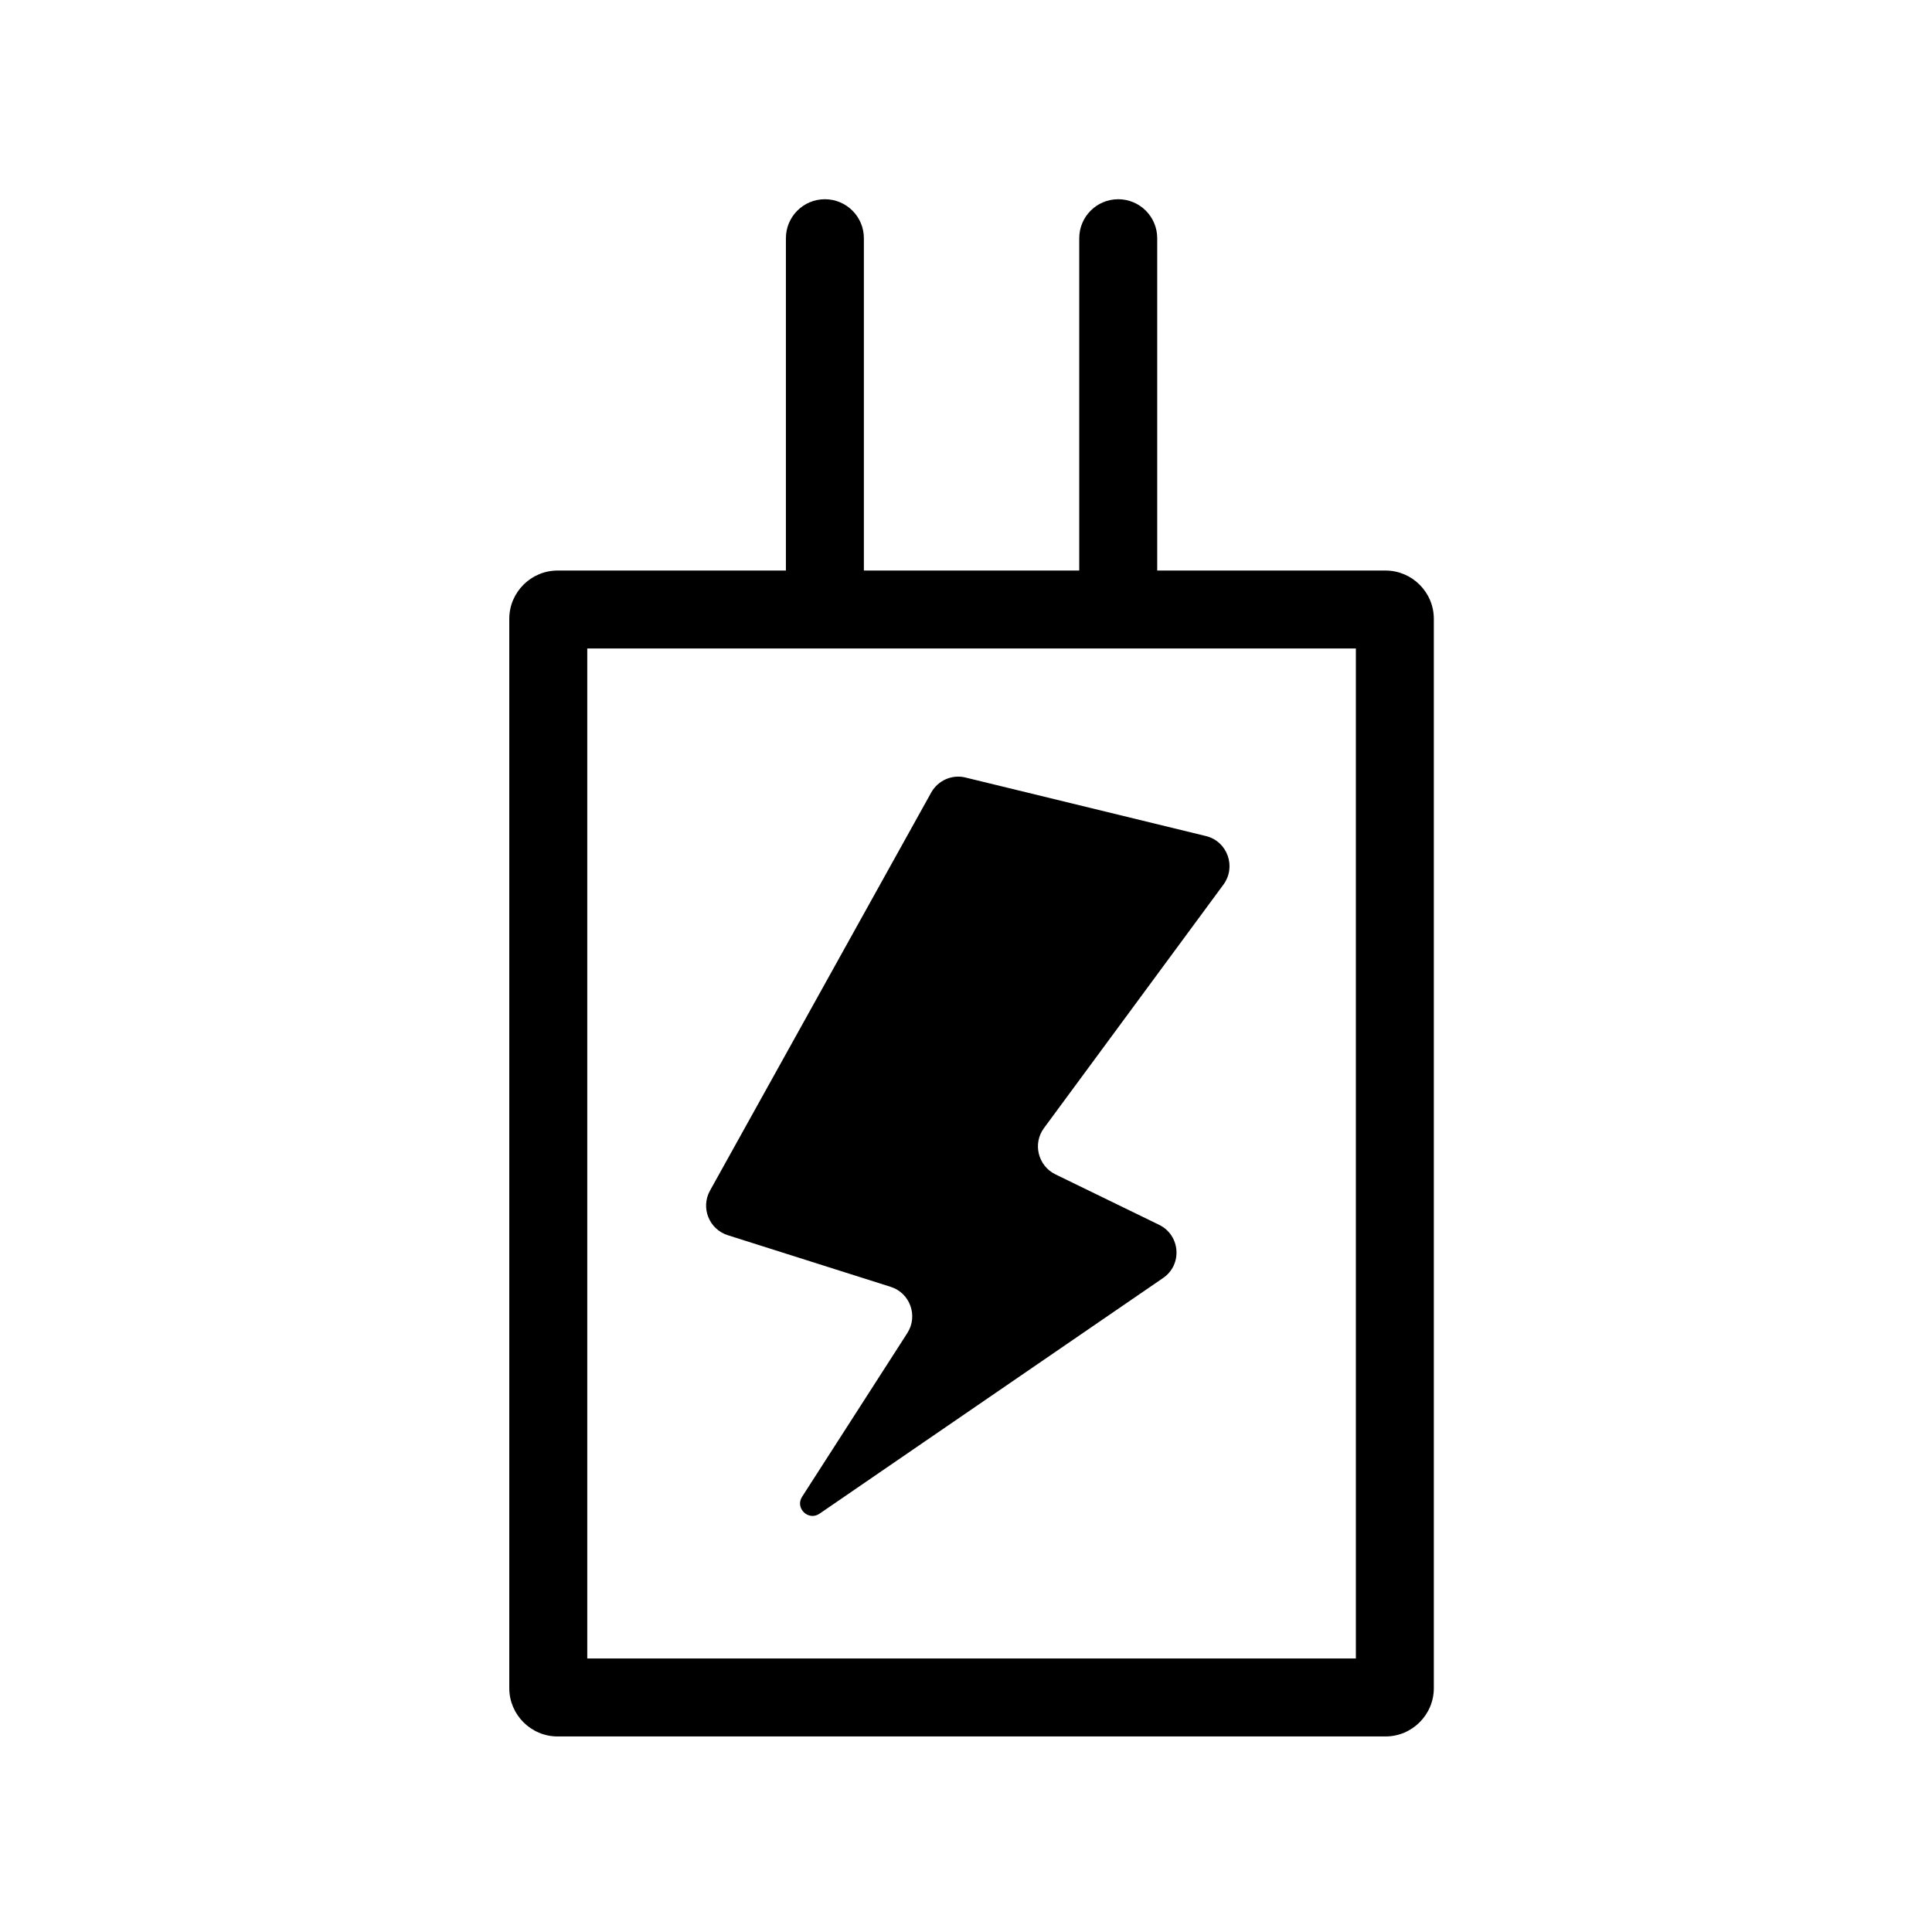
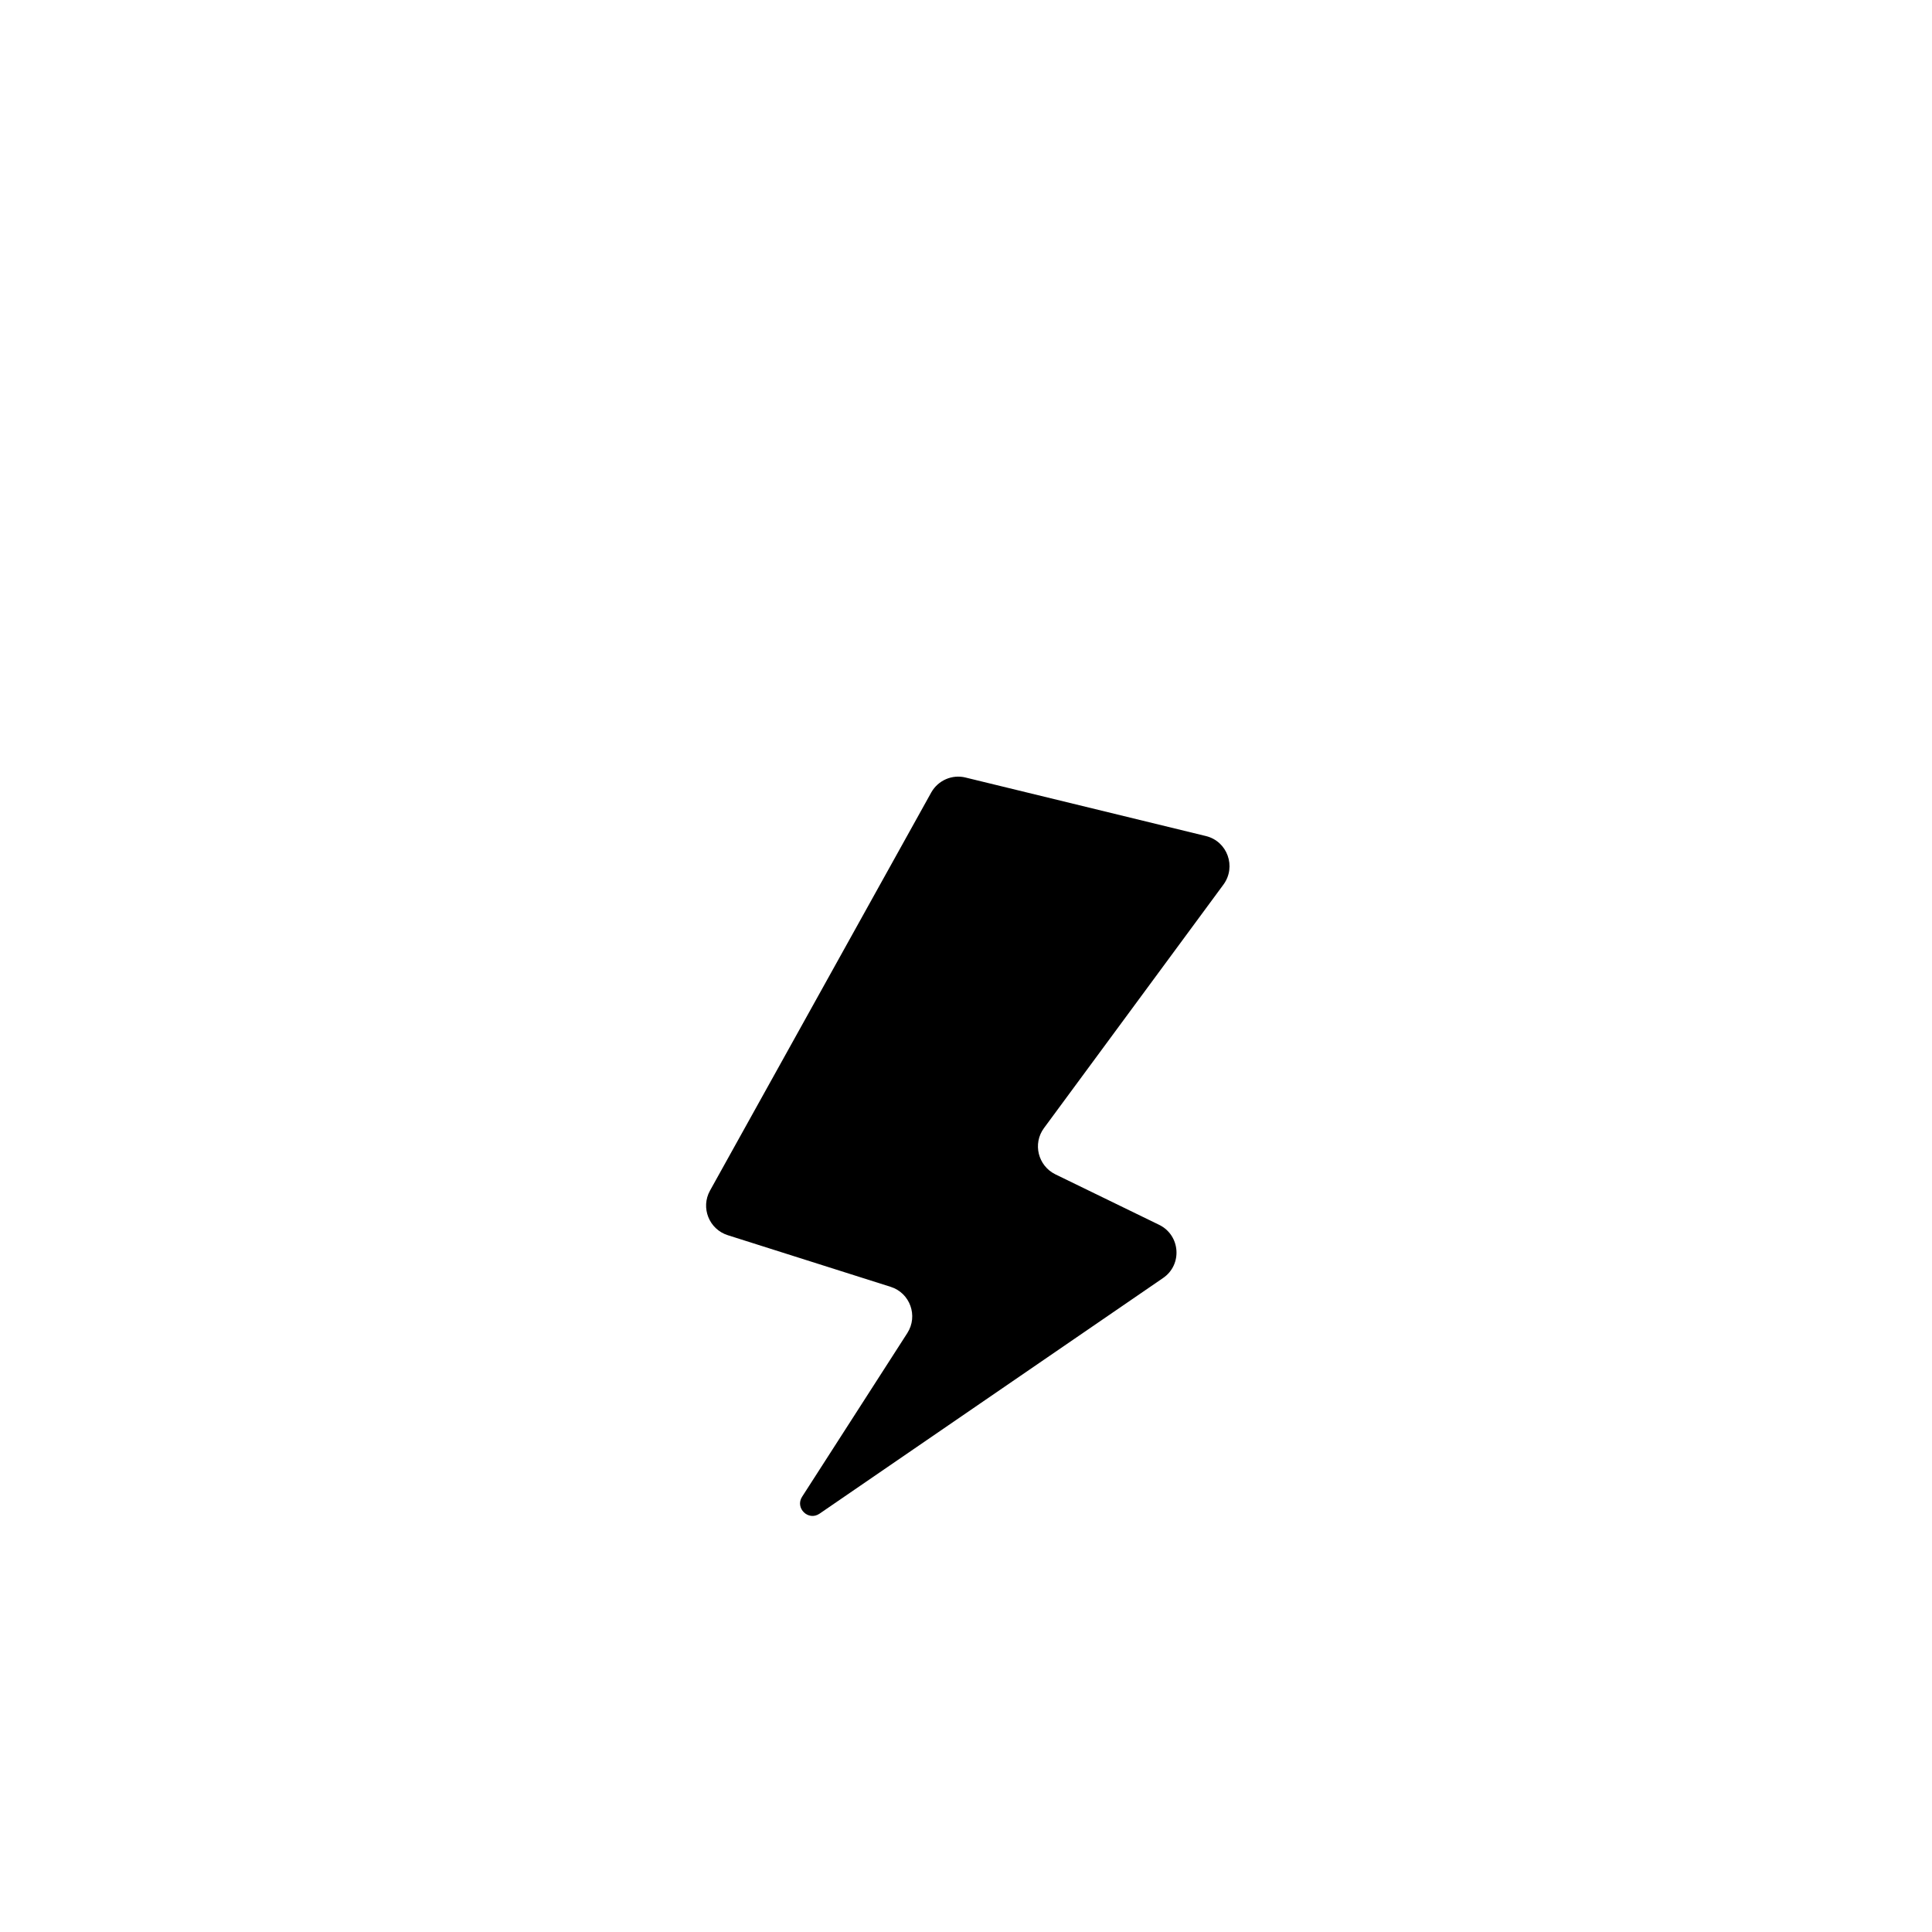
<svg xmlns="http://www.w3.org/2000/svg" fill="#000000" width="800px" height="800px" version="1.1" viewBox="144 144 512 512">
  <g>
    <path d="m399.9 350.06 63.668 15.5c5.707 1.379 8.117 8.117 4.676 12.84l-47.578 64.551c-3.051 4.133-1.574 9.988 3 12.25l27.504 13.383c5.656 2.754 6.25 10.578 1.031 14.121l-91.02 62.438c-2.953 2.016-6.543-1.477-4.625-4.477l27.898-43.395c2.902-4.527 0.738-10.629-4.43-12.25l-43.148-13.68c-4.969-1.574-7.231-7.281-4.723-11.809l58.648-105.54c1.82-3.199 5.512-4.82 9.102-3.938z" />
-     <path d="m511.19 295.2h-60.516v-88.07c0-5.707-4.625-10.332-10.332-10.332s-10.332 4.625-10.332 10.332v88.066l-57.074 0.004v-88.07c0-5.707-4.625-10.332-10.332-10.332s-10.332 4.625-10.332 10.332v88.066l-60.516 0.004c-7.035 0-12.793 5.758-12.793 12.793v283.39c0 7.035 5.758 12.793 12.793 12.793h219.43c7.035 0 12.793-5.758 12.793-12.793v-283.39c0-7.035-5.758-12.793-12.793-12.793zm-7.871 288.31h-203.69v-267.65h203.69v267.65z" />
  </g>
</svg>